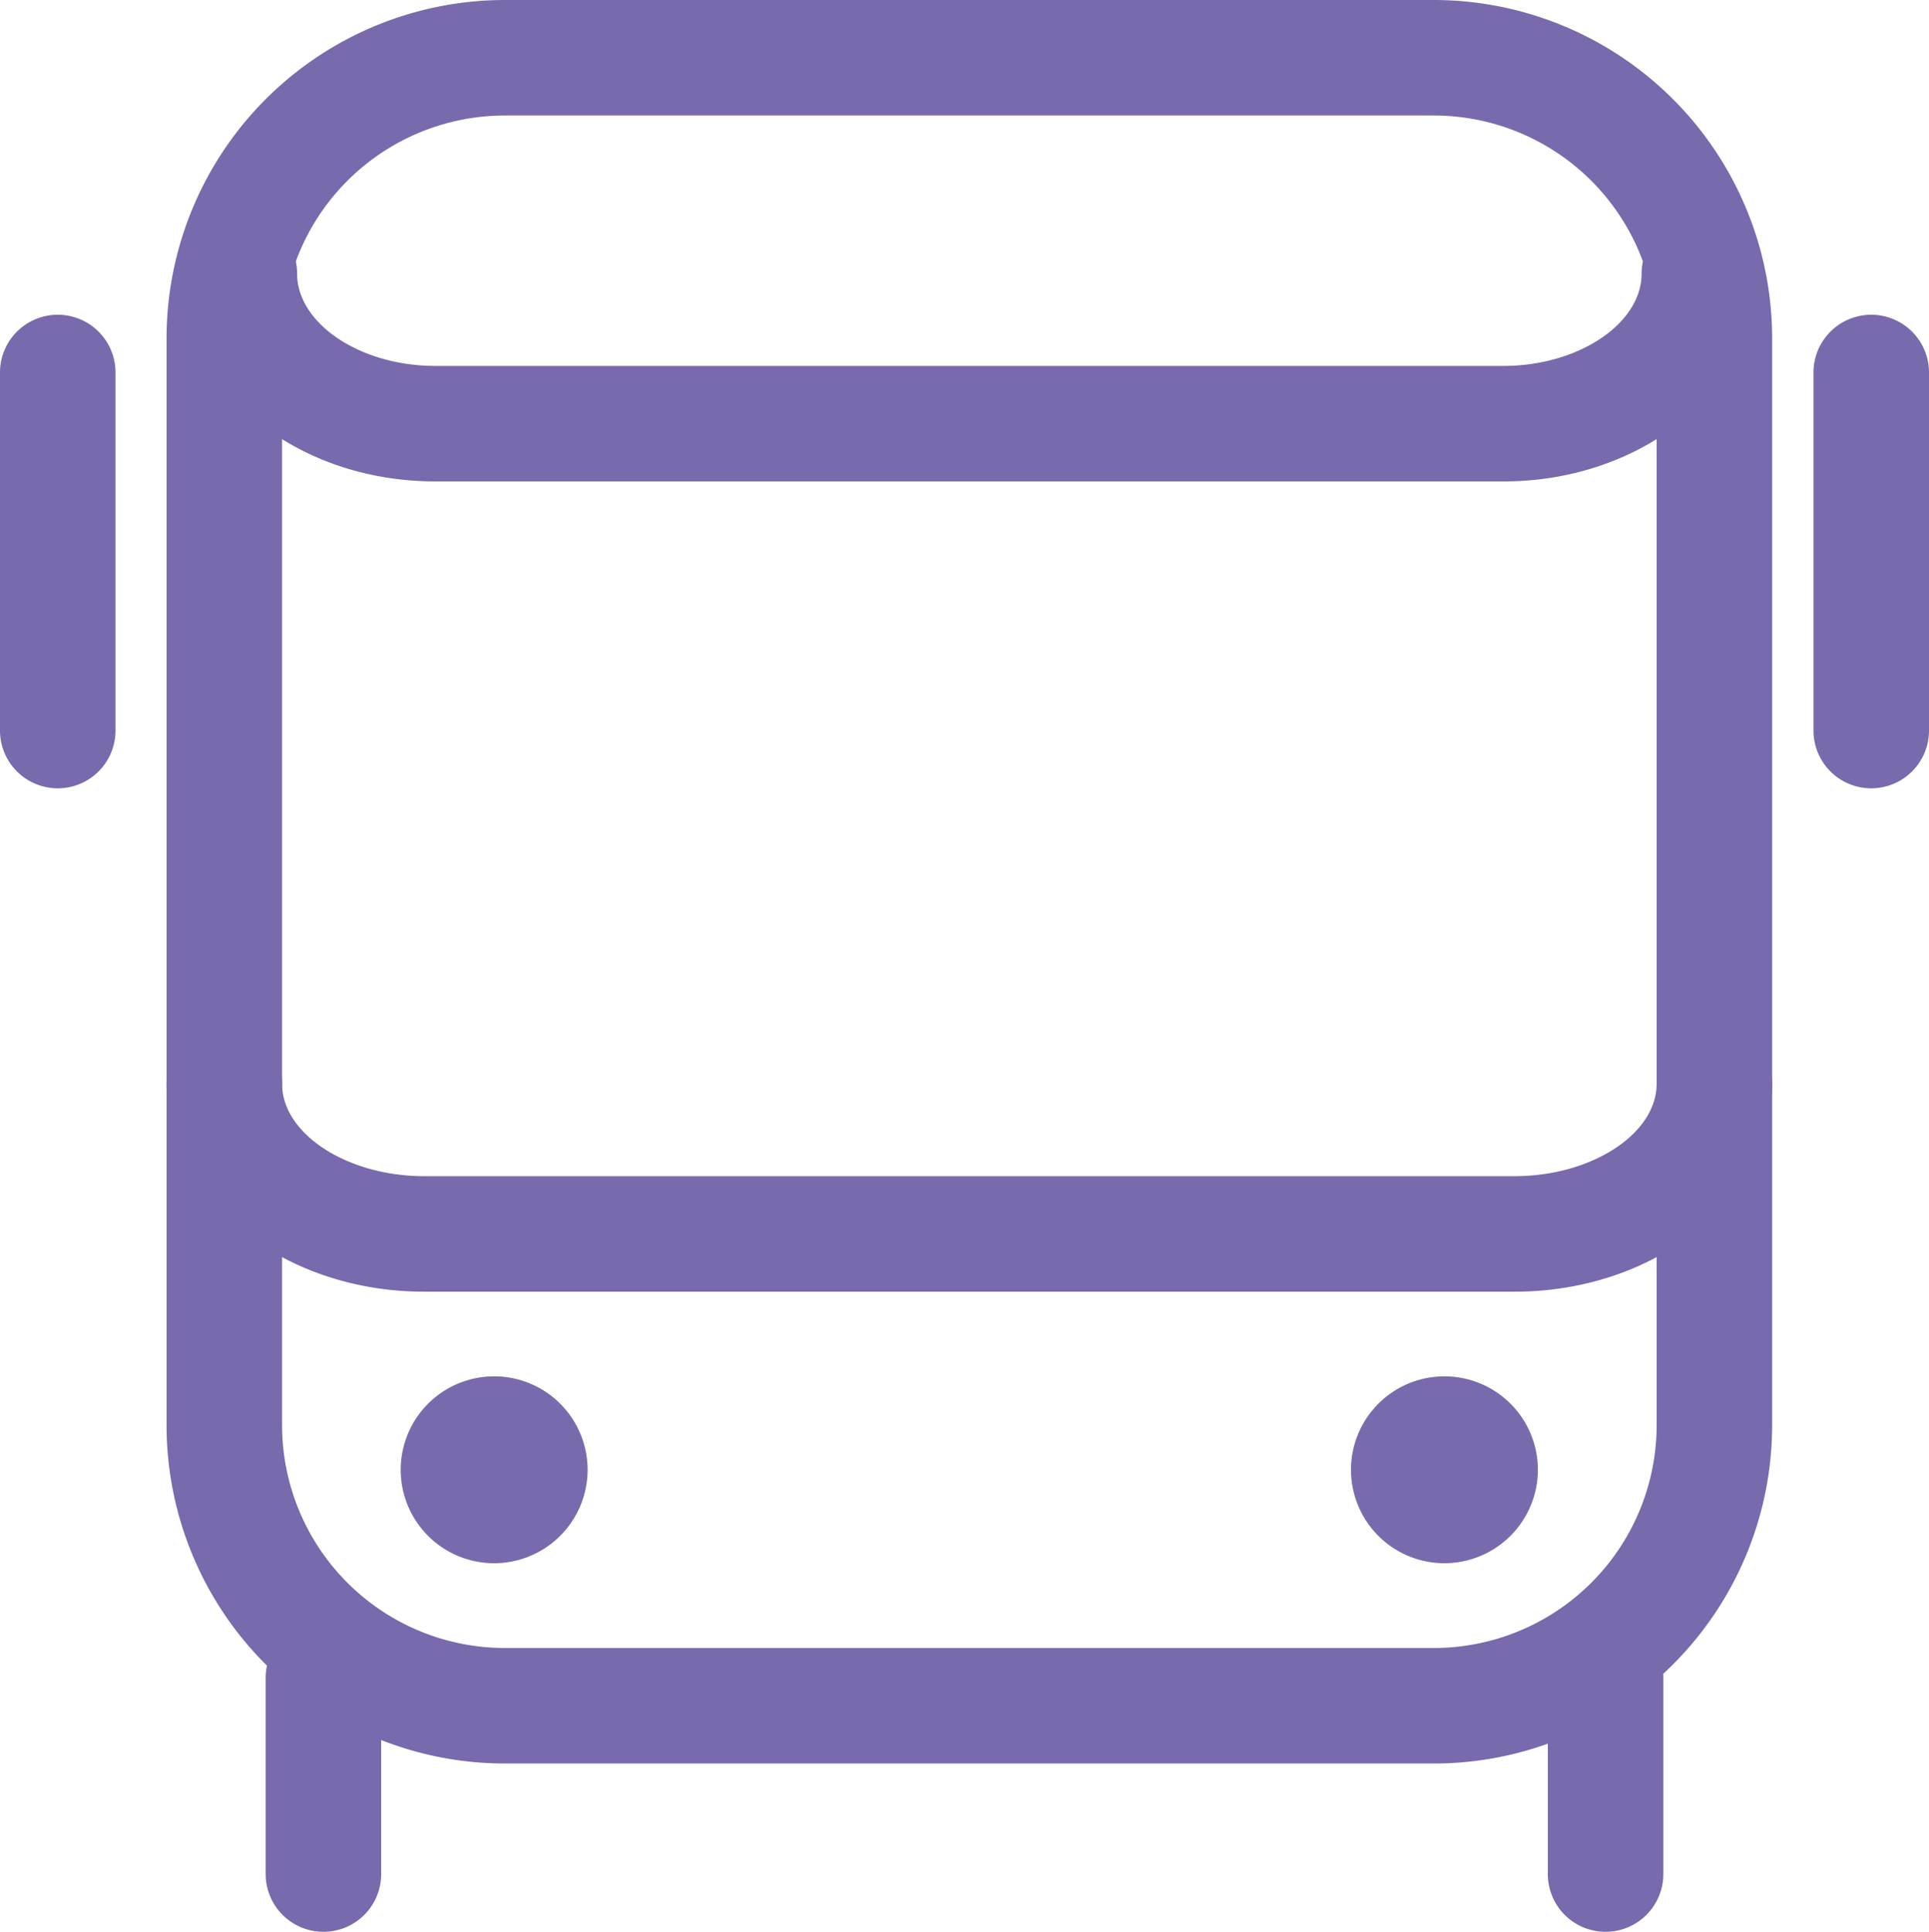
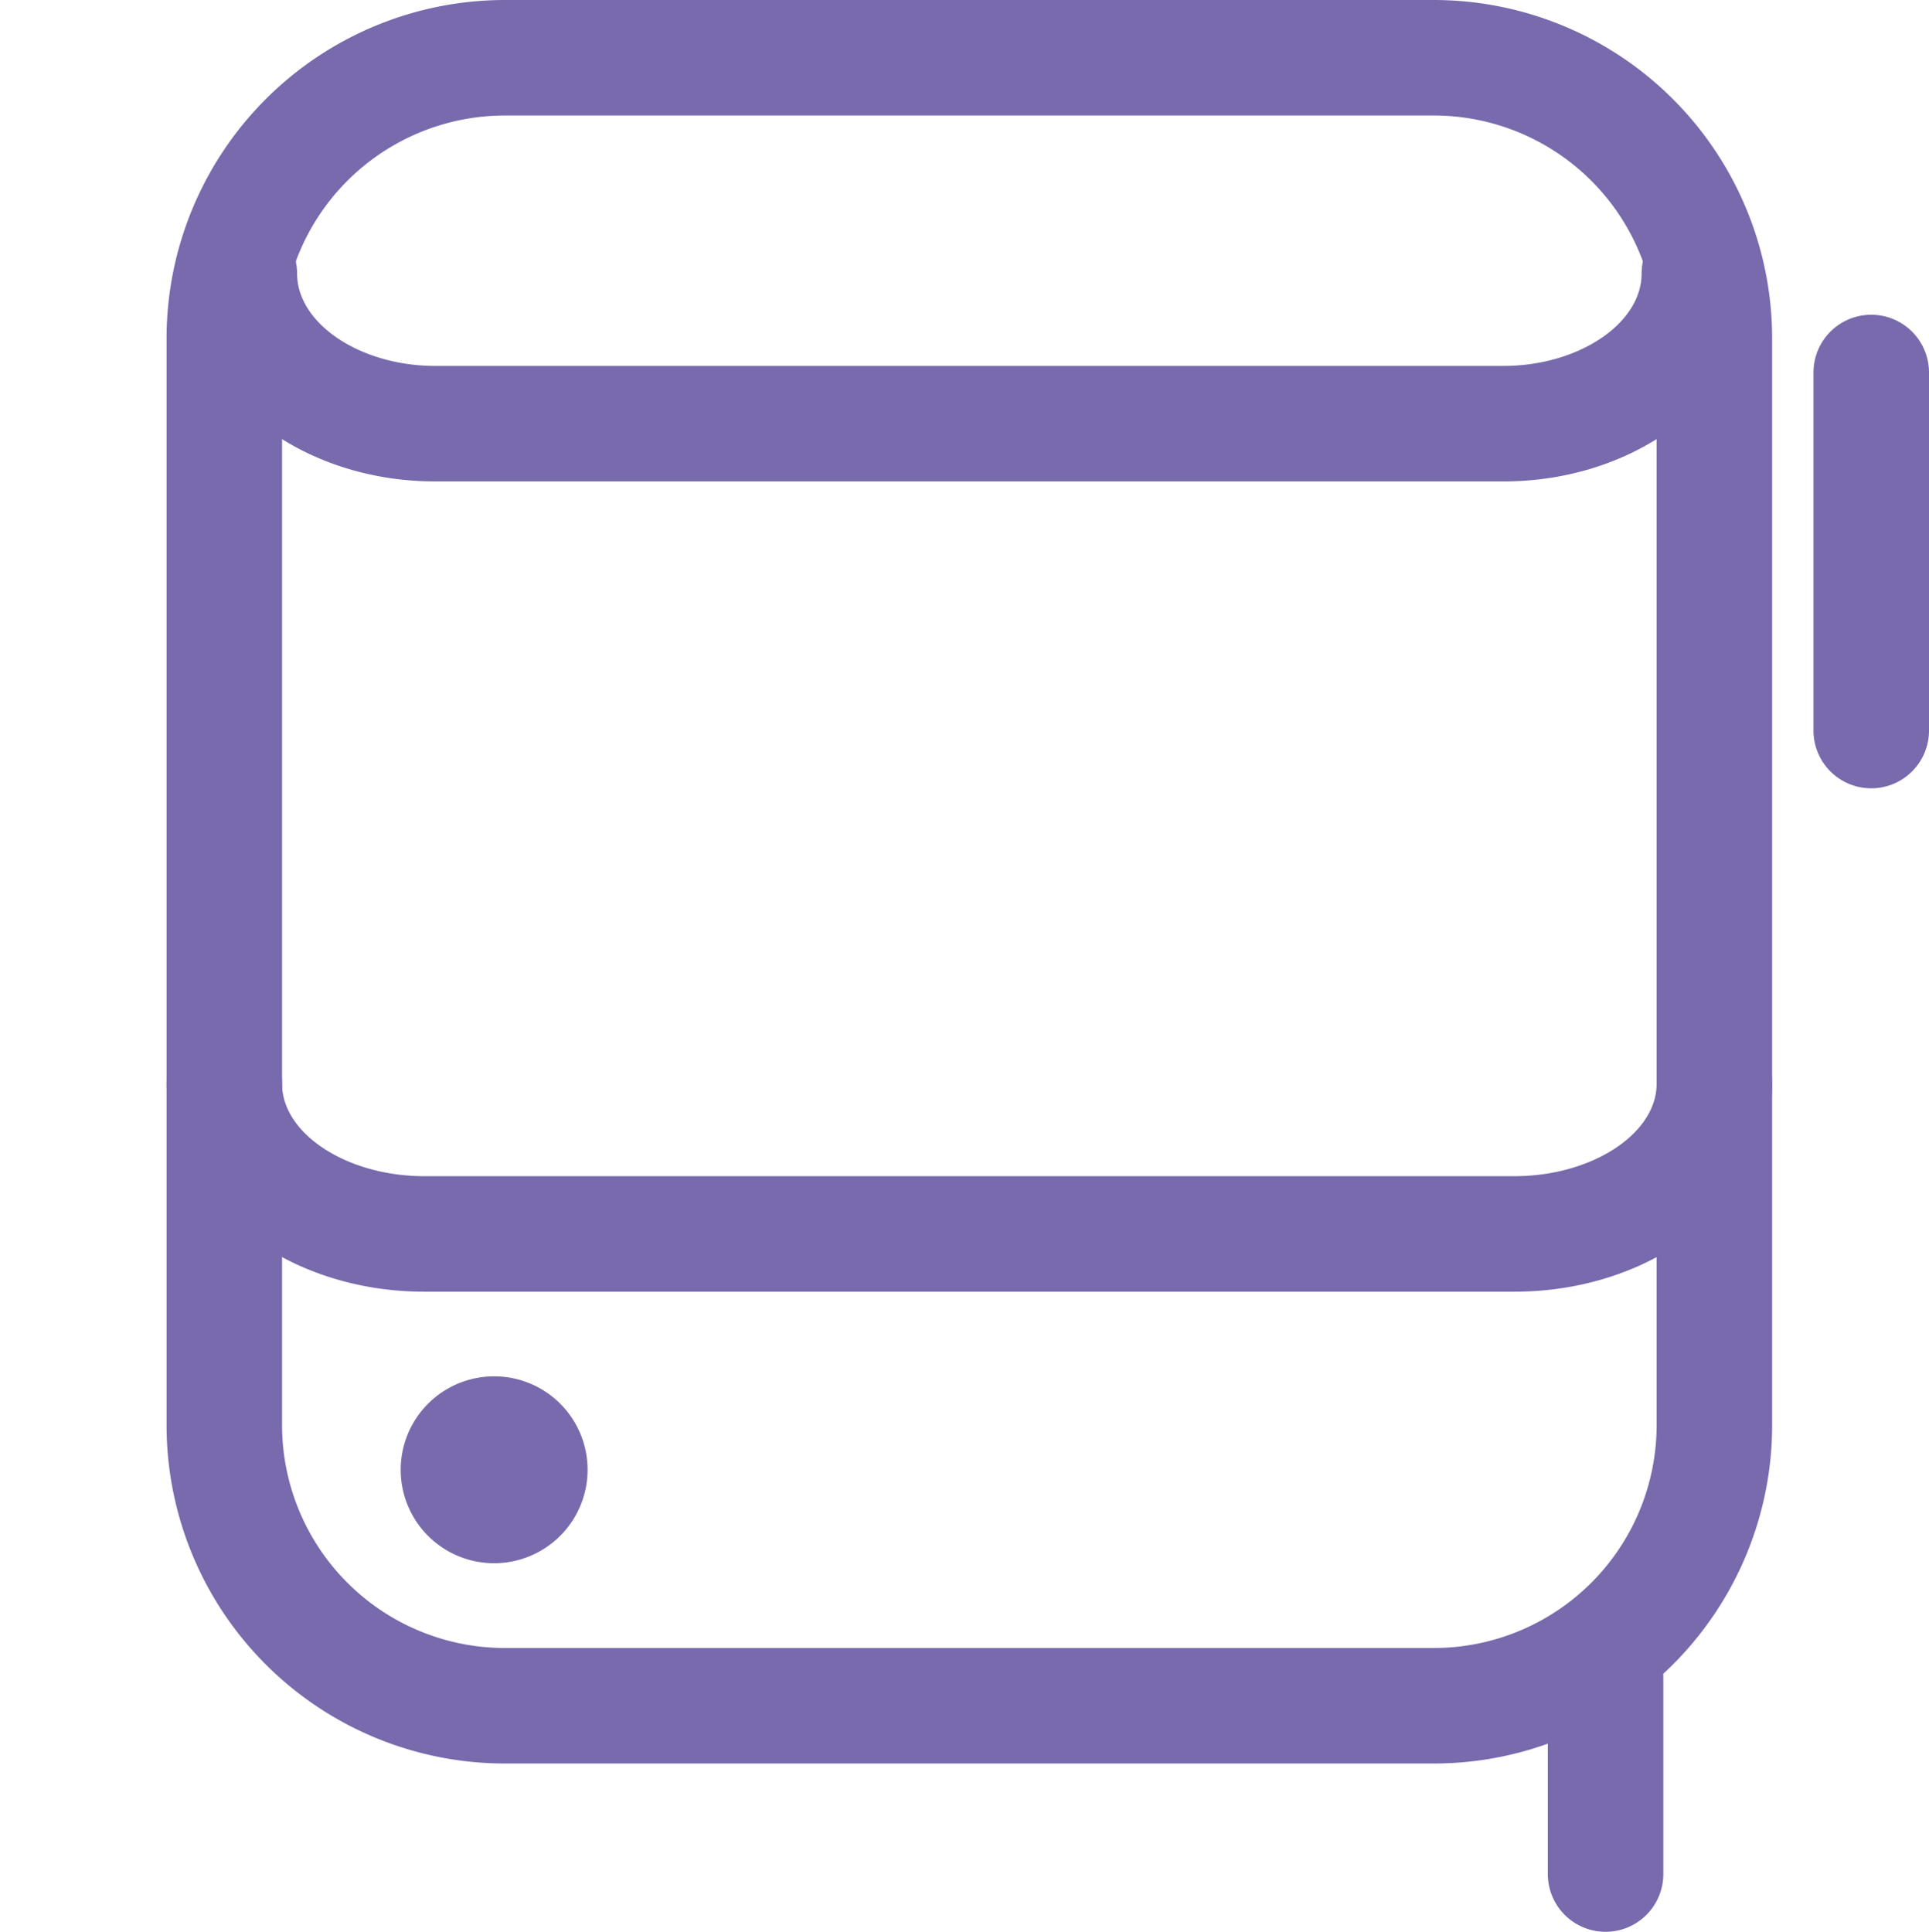
<svg xmlns="http://www.w3.org/2000/svg" id="Capa_1" data-name="Capa 1" viewBox="0 0 167 167.24">
  <path d="M333.65,490H253.2a29.3,29.3,0,0,1-29.28-29.27V366.6a29.31,29.31,0,0,1,29.28-29.28h80.45a29.31,29.31,0,0,1,29.27,29.28v94.12A29.3,29.3,0,0,1,333.65,490ZM253.2,347.32a19.3,19.3,0,0,0-19.28,19.28v94.12A19.3,19.3,0,0,0,253.2,480h80.45a19.3,19.3,0,0,0,19.27-19.27V366.6a19.3,19.3,0,0,0-19.27-19.28Z" transform="translate(-209.5 -337.32)" fill="#786aad" />
  <path d="M252.28,472.66a8.09,8.09,0,1,1,8.09-8.09A8.1,8.1,0,0,1,252.28,472.66Z" transform="translate(-209.5 -337.32)" fill="#786aad" />
-   <path d="M334.56,472.66a8.09,8.09,0,1,1,8.08-8.09A8.1,8.1,0,0,1,334.56,472.66Z" transform="translate(-209.5 -337.32)" fill="#786aad" />
-   <path d="M237.5,504.57a5,5,0,0,1-5-5v-17a5,5,0,1,1,10,0v17A5,5,0,0,1,237.5,504.57Z" transform="translate(-209.5 -337.32)" fill="#786aad" />
-   <path d="M348.5,504.57a5,5,0,0,1-5-5v-17a5,5,0,1,1,10,0v17A5,5,0,0,1,348.5,504.57Z" transform="translate(-209.5 -337.32)" fill="#786aad" />
-   <path d="M214.5,405.57a5,5,0,0,1-5-5v-31a5,5,0,1,1,10,0v31A5,5,0,0,1,214.5,405.57Z" transform="translate(-209.5 -337.32)" fill="#786aad" />
+   <path d="M348.5,504.57a5,5,0,0,1-5-5v-17a5,5,0,1,1,10,0v17A5,5,0,0,1,348.5,504.57" transform="translate(-209.5 -337.32)" fill="#786aad" />
  <path d="M371.5,405.57a5,5,0,0,1-5-5v-31a5,5,0,1,1,10,0v31A5,5,0,0,1,371.5,405.57Z" transform="translate(-209.5 -337.32)" fill="#786aad" />
  <path d="M339.67,379h-92.5c-12.1,0-21.95-8.08-21.95-18a5,5,0,0,1,10,0c0,4.34,5.47,8,11.95,8h92.5c6.48,0,11.95-3.66,11.95-8a5,5,0,0,1,10,0C361.62,370.91,351.77,379,339.67,379Z" transform="translate(-209.5 -337.32)" fill="#786aad" />
  <path d="M340.62,449.15h-94.4c-12.29,0-22.3-8.07-22.3-18a5,5,0,0,1,10,0c0,4.34,5.63,8,12.3,8h94.4c6.67,0,12.3-3.66,12.3-8a5,5,0,0,1,10,0C362.92,441.08,352.92,449.15,340.62,449.15Z" transform="translate(-209.5 -337.32)" fill="#786aad" />
</svg>